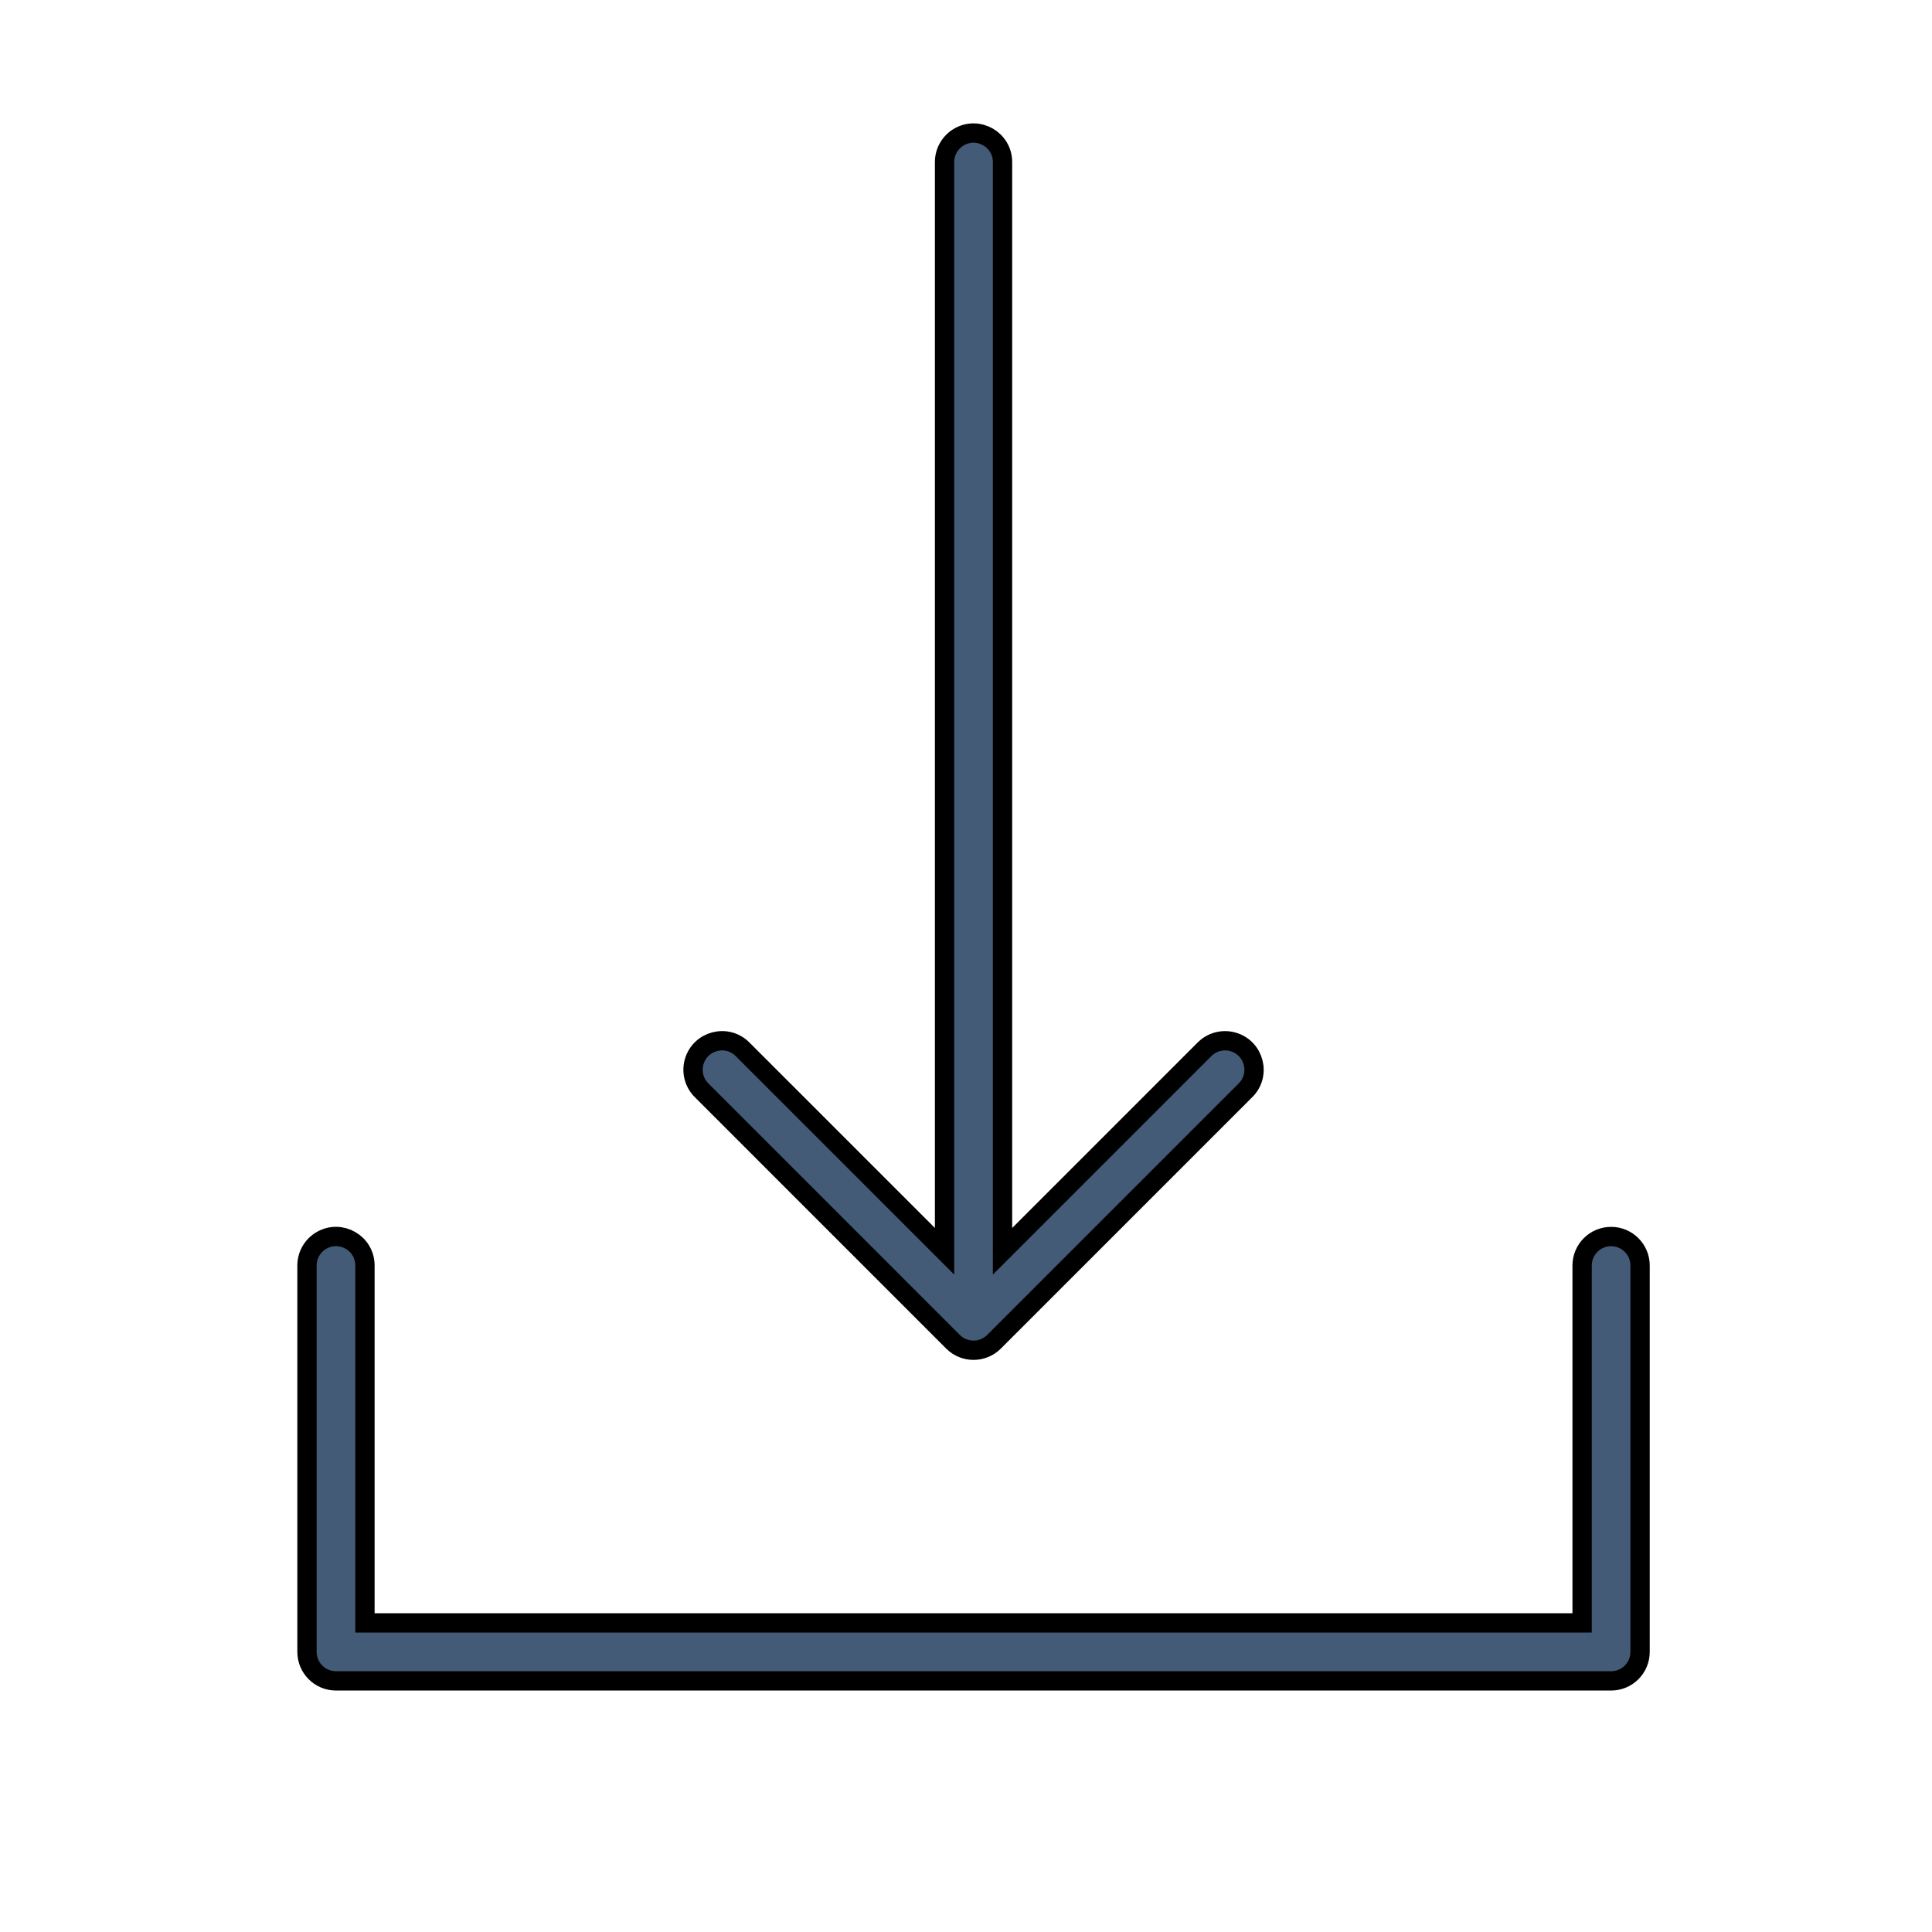
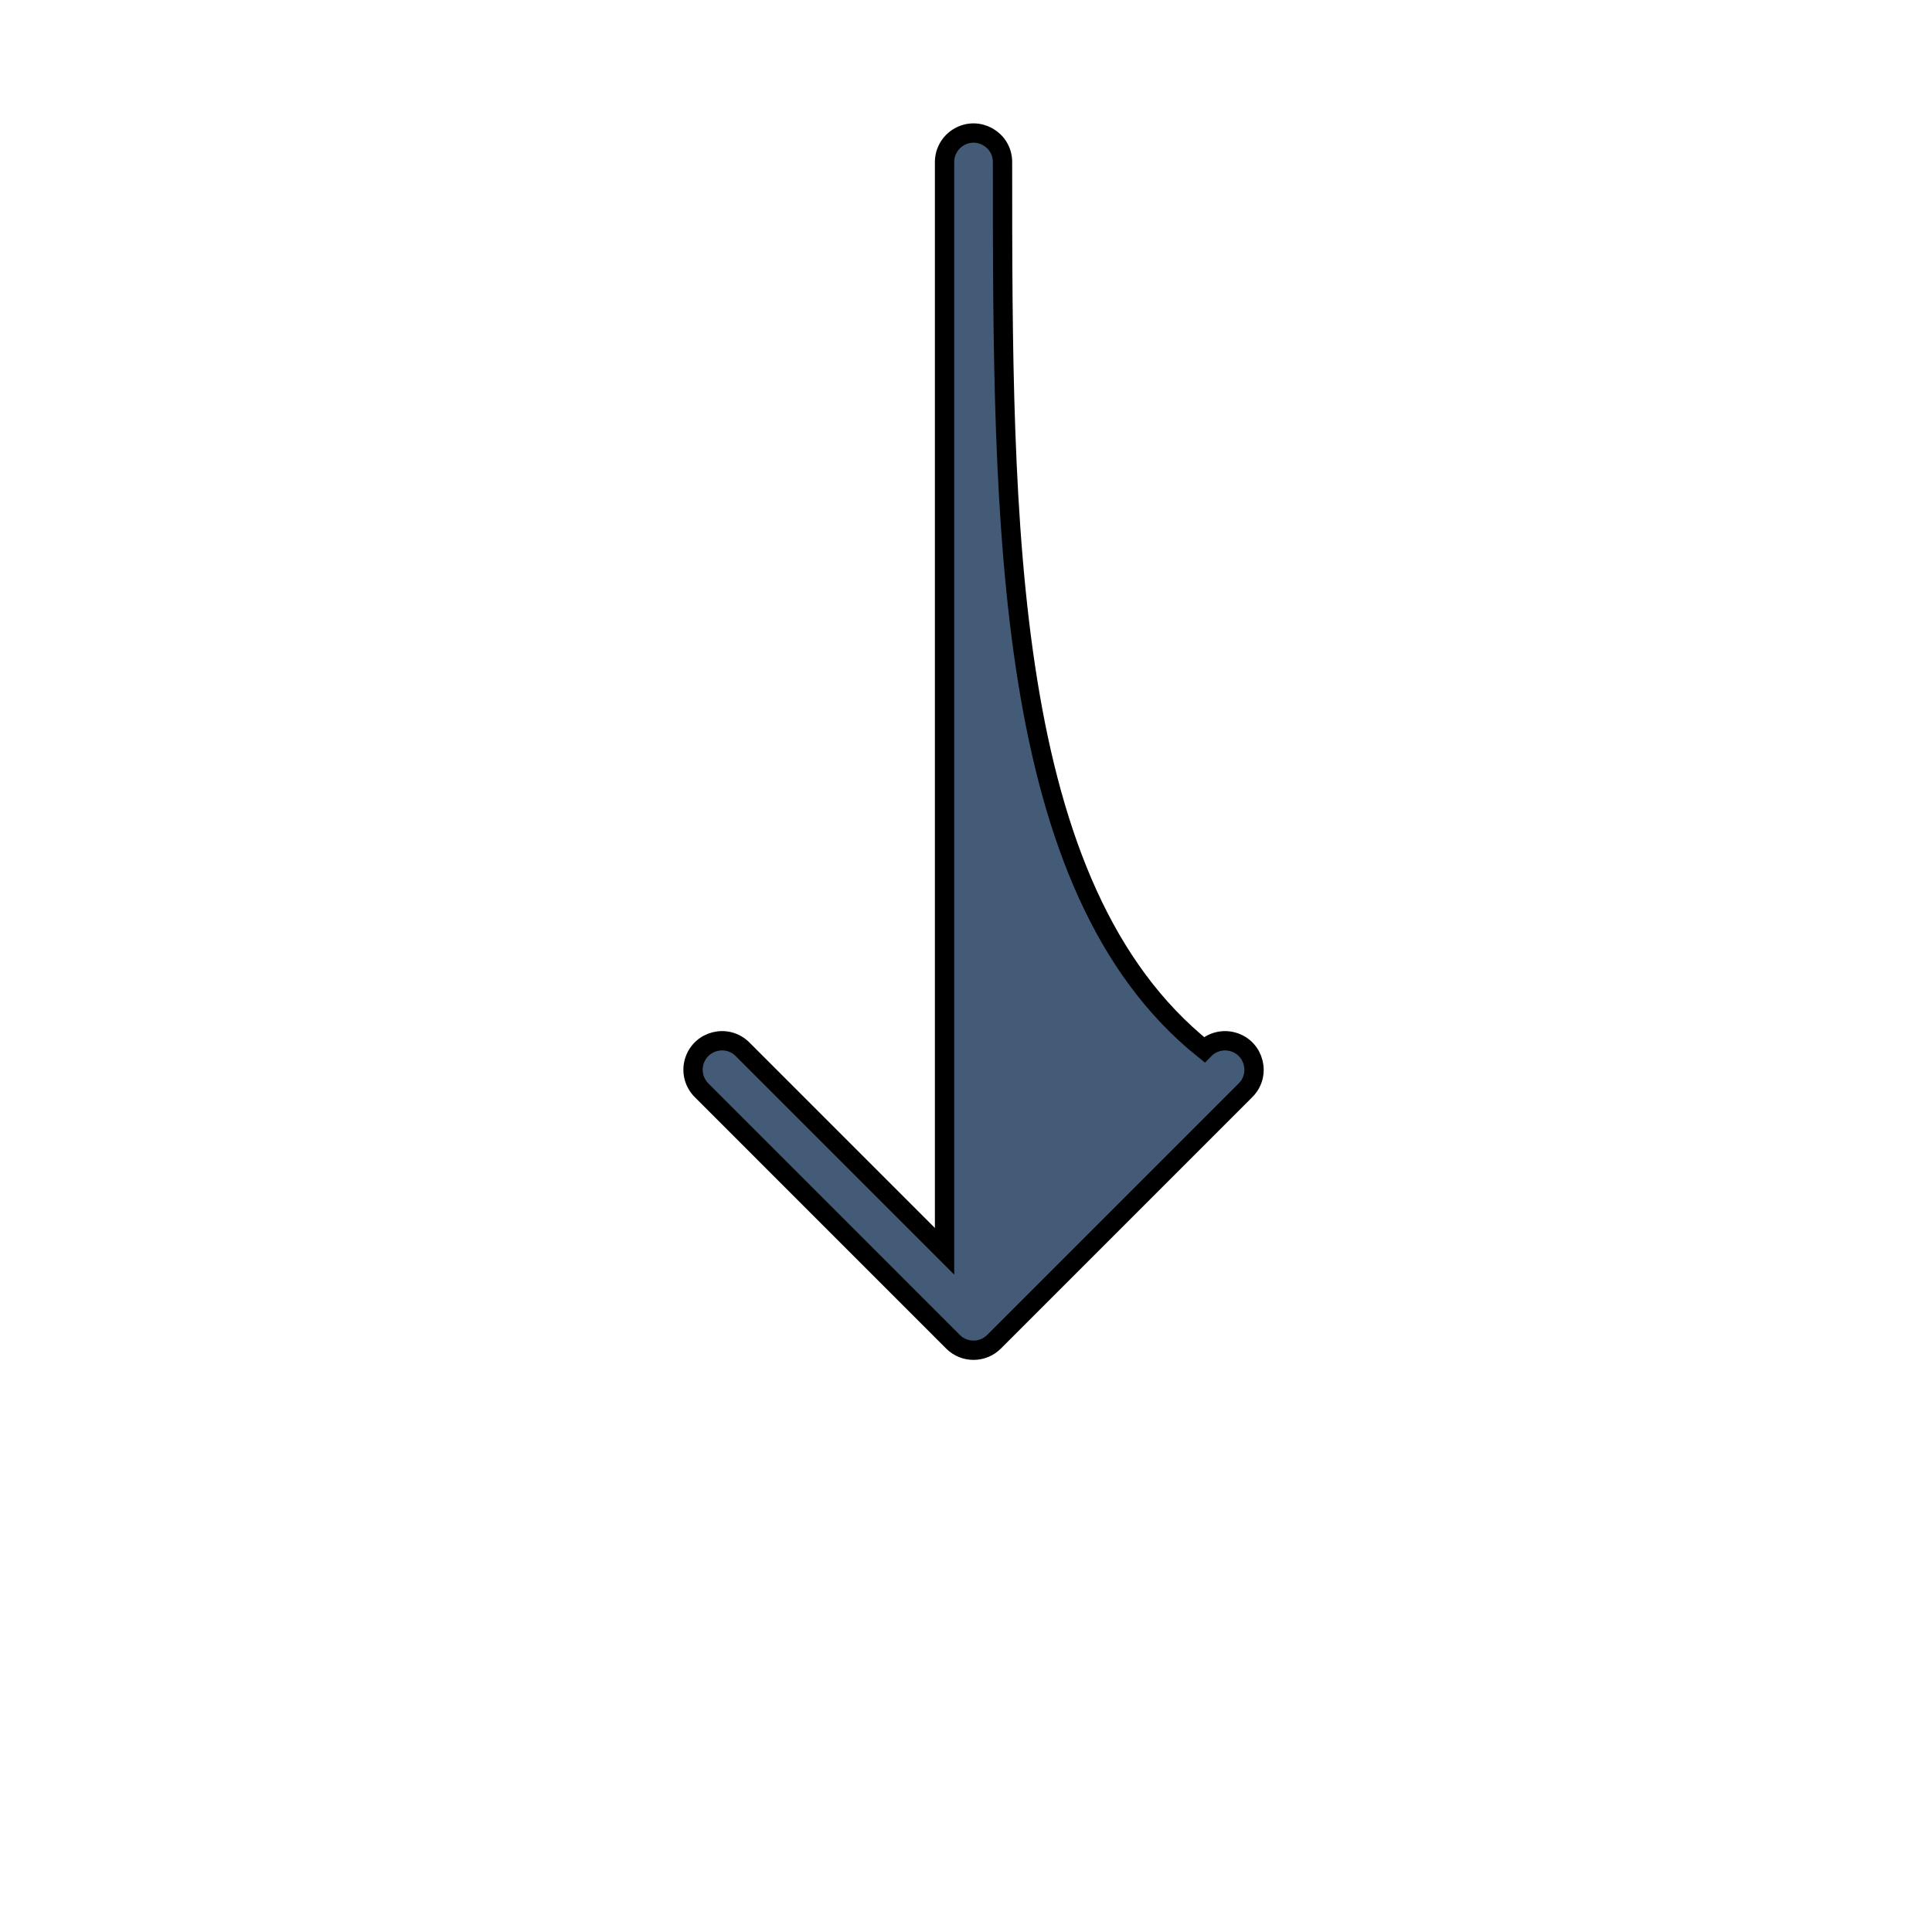
<svg xmlns="http://www.w3.org/2000/svg" viewBox="1950 2450 100 100" width="100" height="100">
-   <path fill="#445b78" stroke="#000000" fill-opacity="1" stroke-width="1" stroke-opacity="1" color="rgb(51, 51, 51)" fill-rule="evenodd" font-size-adjust="none" id="tSvg1891c9ff470" title="Path 9" d="M 2033.39 2514.002 C 2032.562 2514.002 2031.89 2514.674 2031.89 2515.502 C 2031.89 2521.669 2031.89 2527.836 2031.89 2534.002 C 2010.89 2534.002 1989.89 2534.002 1968.89 2534.002 C 1968.89 2527.836 1968.89 2521.669 1968.89 2515.502 C 1968.89 2514.348 1967.64 2513.626 1966.64 2514.203 C 1966.176 2514.471 1965.89 2514.966 1965.89 2515.502 C 1965.89 2522.169 1965.89 2528.836 1965.89 2535.502 C 1965.89 2536.331 1966.562 2537.002 1967.39 2537.002 C 1989.39 2537.002 2011.39 2537.002 2033.39 2537.002 C 2034.219 2537.002 2034.89 2536.331 2034.89 2535.502 C 2034.89 2528.836 2034.89 2522.169 2034.89 2515.502C 2034.89 2514.674 2034.219 2514.002 2033.39 2514.002Z" />
-   <path fill="#445b78" stroke="#000000" fill-opacity="1" stroke-width="1" stroke-opacity="1" color="rgb(51, 51, 51)" fill-rule="evenodd" font-size-adjust="none" id="tSvg5da0c150da" title="Path 10" d="M 1999.328 2519.449 C 1999.621 2519.742 2000.005 2519.888 2000.389 2519.888 C 2000.773 2519.888 2001.157 2519.742 2001.45 2519.449 C 2005.783 2515.116 2010.117 2510.782 2014.45 2506.449 C 2015.281 2505.647 2014.931 2504.246 2013.821 2503.928 C 2013.288 2503.775 2012.714 2503.929 2012.329 2504.328 C 2008.849 2507.808 2005.37 2511.287 2001.89 2514.767 C 2001.89 2495.974 2001.89 2477.181 2001.89 2458.388 C 2001.89 2457.233 2000.64 2456.512 1999.64 2457.089 C 1999.176 2457.357 1998.89 2457.852 1998.89 2458.388 C 1998.89 2477.181 1998.89 2495.974 1998.89 2514.767 C 1995.41 2511.287 1991.931 2507.808 1988.451 2504.328 C 1987.649 2503.497 1986.248 2503.847 1985.93 2504.957 C 1985.777 2505.49 1985.931 2506.064 1986.33 2506.449C 1990.663 2510.782 1994.995 2515.116 1999.328 2519.449Z" />
+   <path fill="#445b78" stroke="#000000" fill-opacity="1" stroke-width="1" stroke-opacity="1" color="rgb(51, 51, 51)" fill-rule="evenodd" font-size-adjust="none" id="tSvg5da0c150da" title="Path 10" d="M 1999.328 2519.449 C 1999.621 2519.742 2000.005 2519.888 2000.389 2519.888 C 2000.773 2519.888 2001.157 2519.742 2001.45 2519.449 C 2005.783 2515.116 2010.117 2510.782 2014.45 2506.449 C 2015.281 2505.647 2014.931 2504.246 2013.821 2503.928 C 2013.288 2503.775 2012.714 2503.929 2012.329 2504.328 C 2001.89 2495.974 2001.89 2477.181 2001.89 2458.388 C 2001.89 2457.233 2000.64 2456.512 1999.64 2457.089 C 1999.176 2457.357 1998.89 2457.852 1998.89 2458.388 C 1998.89 2477.181 1998.89 2495.974 1998.89 2514.767 C 1995.41 2511.287 1991.931 2507.808 1988.451 2504.328 C 1987.649 2503.497 1986.248 2503.847 1985.93 2504.957 C 1985.777 2505.49 1985.931 2506.064 1986.33 2506.449C 1990.663 2510.782 1994.995 2515.116 1999.328 2519.449Z" />
  <defs> </defs>
</svg>